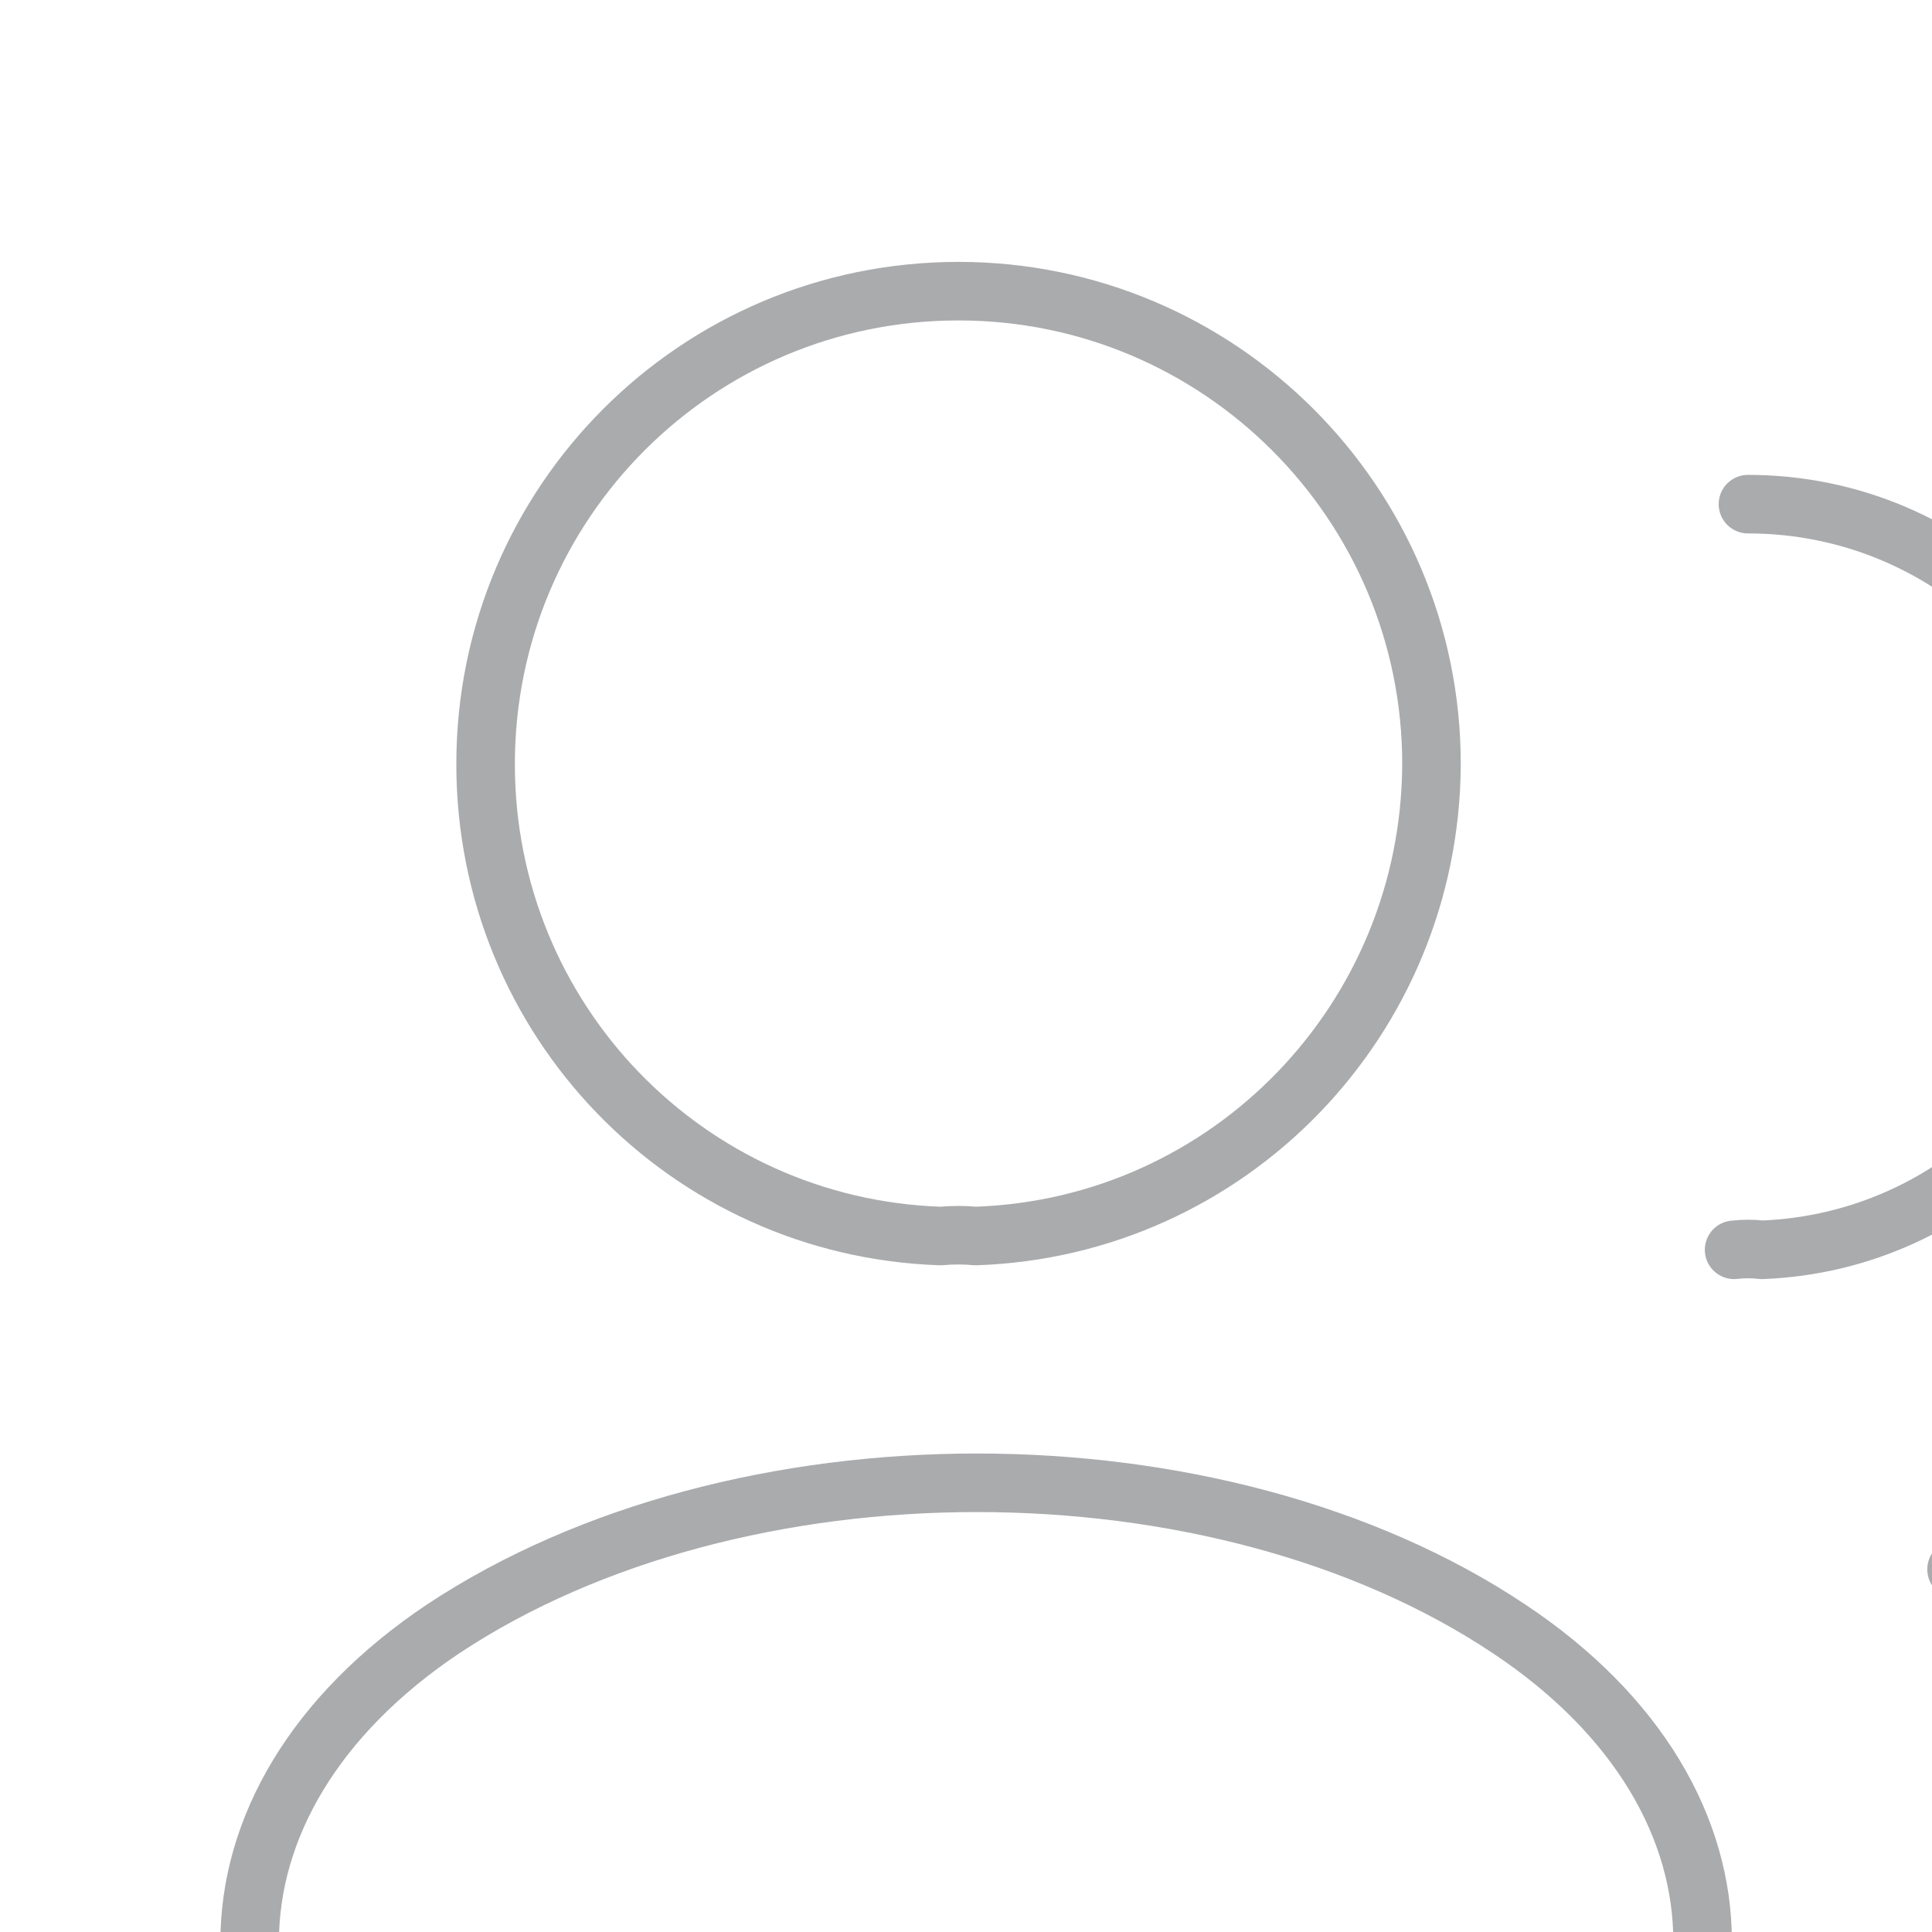
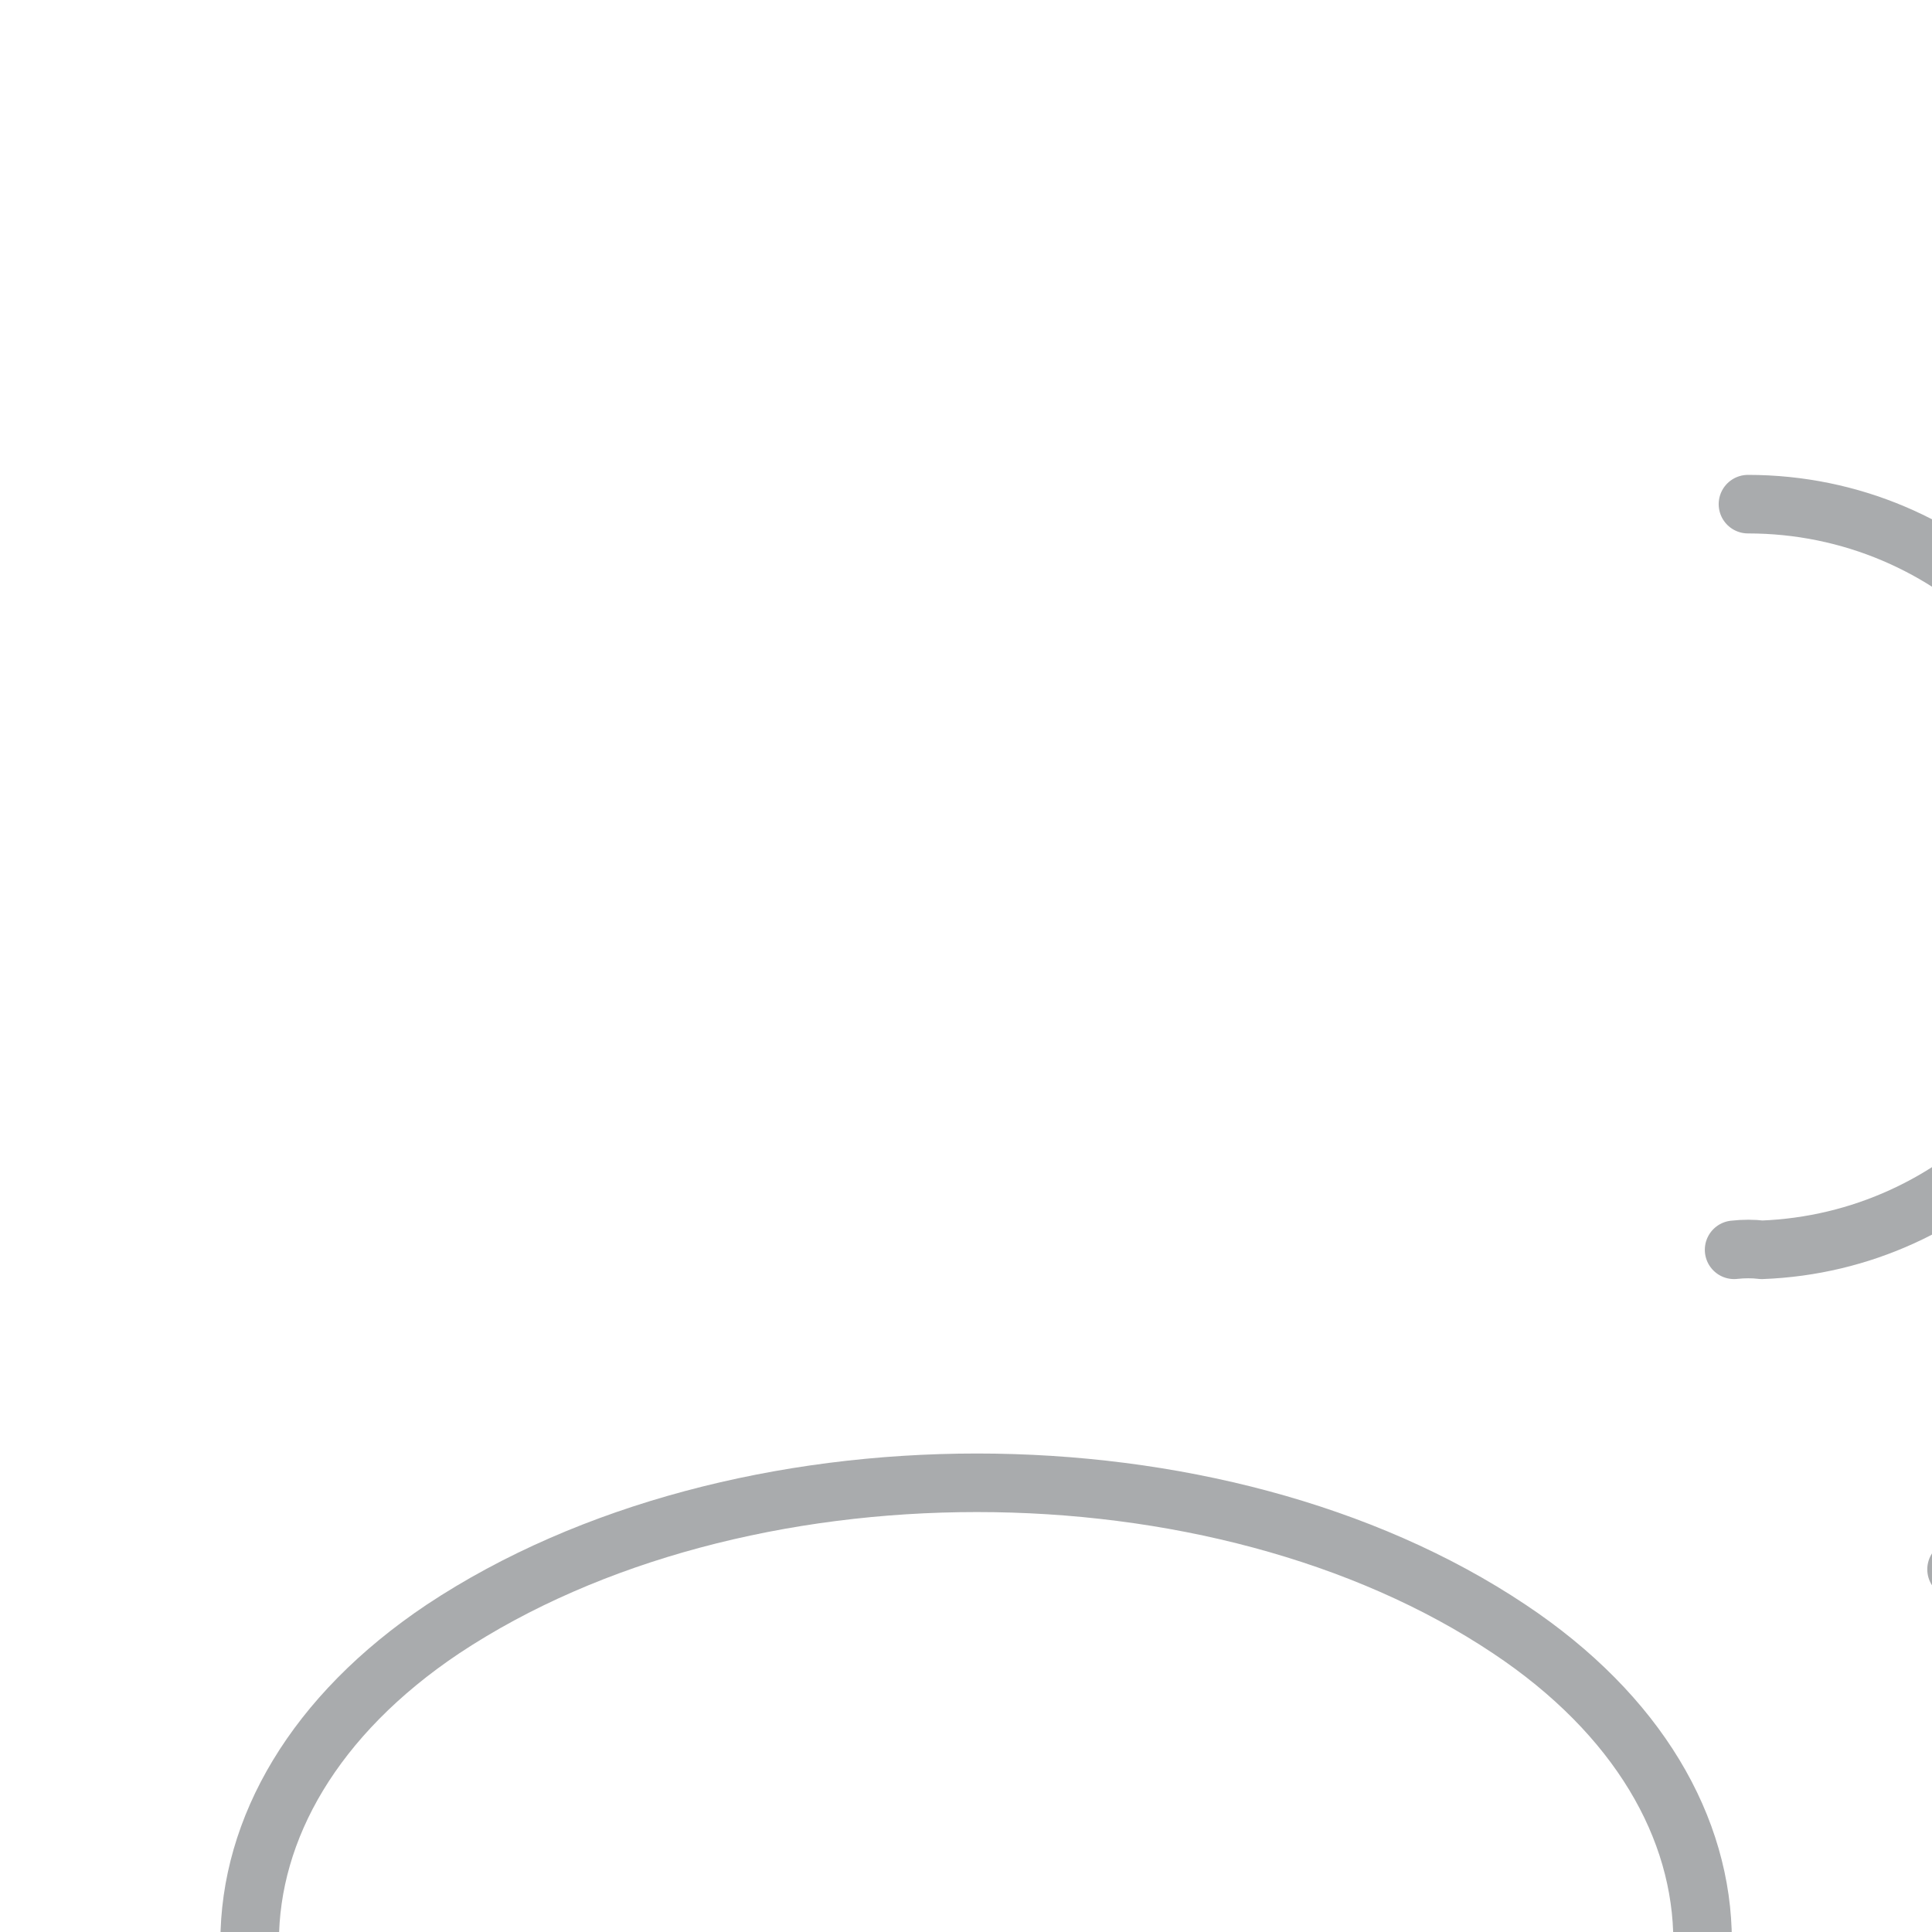
<svg xmlns="http://www.w3.org/2000/svg" width="99" height="99" viewBox="0 0 99 99" fill="none">
  <g opacity="0.4" filter="url(#filter0_d_4898_43737)">
-     <path d="M49.991 59.336C49.445 59.281 48.79 59.281 48.19 59.336C35.199 58.899 24.883 48.255 24.883 35.155C24.883 21.782 35.69 10.92 49.118 10.92C62.491 10.92 73.353 21.782 73.353 35.155C73.298 48.255 62.982 58.899 49.991 59.336Z" stroke="#292D32" stroke-width="3" stroke-linecap="round" stroke-linejoin="round" />
    <path d="M89.569 21.834C100.158 21.834 108.673 30.404 108.673 40.939C108.673 51.255 100.486 59.661 90.278 60.043C89.842 59.988 89.351 59.988 88.859 60.043" stroke="#292D32" stroke-width="3" stroke-linecap="round" stroke-linejoin="round" />
    <path d="M22.7 79.473C9.491 88.315 9.491 102.725 22.7 111.513C37.71 121.557 62.327 121.557 77.338 111.513C90.547 102.671 90.547 88.261 77.338 79.473C62.382 69.484 37.765 69.484 22.7 79.473Z" stroke="#292D32" stroke-width="3" stroke-linecap="round" stroke-linejoin="round" />
    <path d="M100.094 109.167C104.024 108.348 107.735 106.766 110.792 104.418C119.307 98.032 119.307 87.498 110.792 81.111C107.79 78.819 104.133 77.291 100.258 76.417" stroke="#292D32" stroke-width="3" stroke-linecap="round" stroke-linejoin="round" />
  </g>
  <defs>
    <filter id="filter0_d_4898_43737" x="7.293" y="9.42" width="115.387" height="119.125" filterUnits="userSpaceOnUse" color-interpolation-filters="sRGB">
      <feFlood flood-opacity="0" result="BackgroundImageFix" />
      <feColorMatrix in="SourceAlpha" type="matrix" values="0 0 0 0 0 0 0 0 0 0 0 0 0 0 0 0 0 0 127 0" result="hardAlpha" />
      <feOffset dy="4" />
      <feGaussianBlur stdDeviation="2" />
      <feComposite in2="hardAlpha" operator="out" />
      <feColorMatrix type="matrix" values="0 0 0 0 0 0 0 0 0 0 0 0 0 0 0 0 0 0 0.25 0" />
      <feBlend mode="normal" in2="BackgroundImageFix" result="effect1_dropShadow_4898_43737" />
      <feBlend mode="normal" in="SourceGraphic" in2="effect1_dropShadow_4898_43737" result="shape" />
    </filter>
  </defs>
</svg>